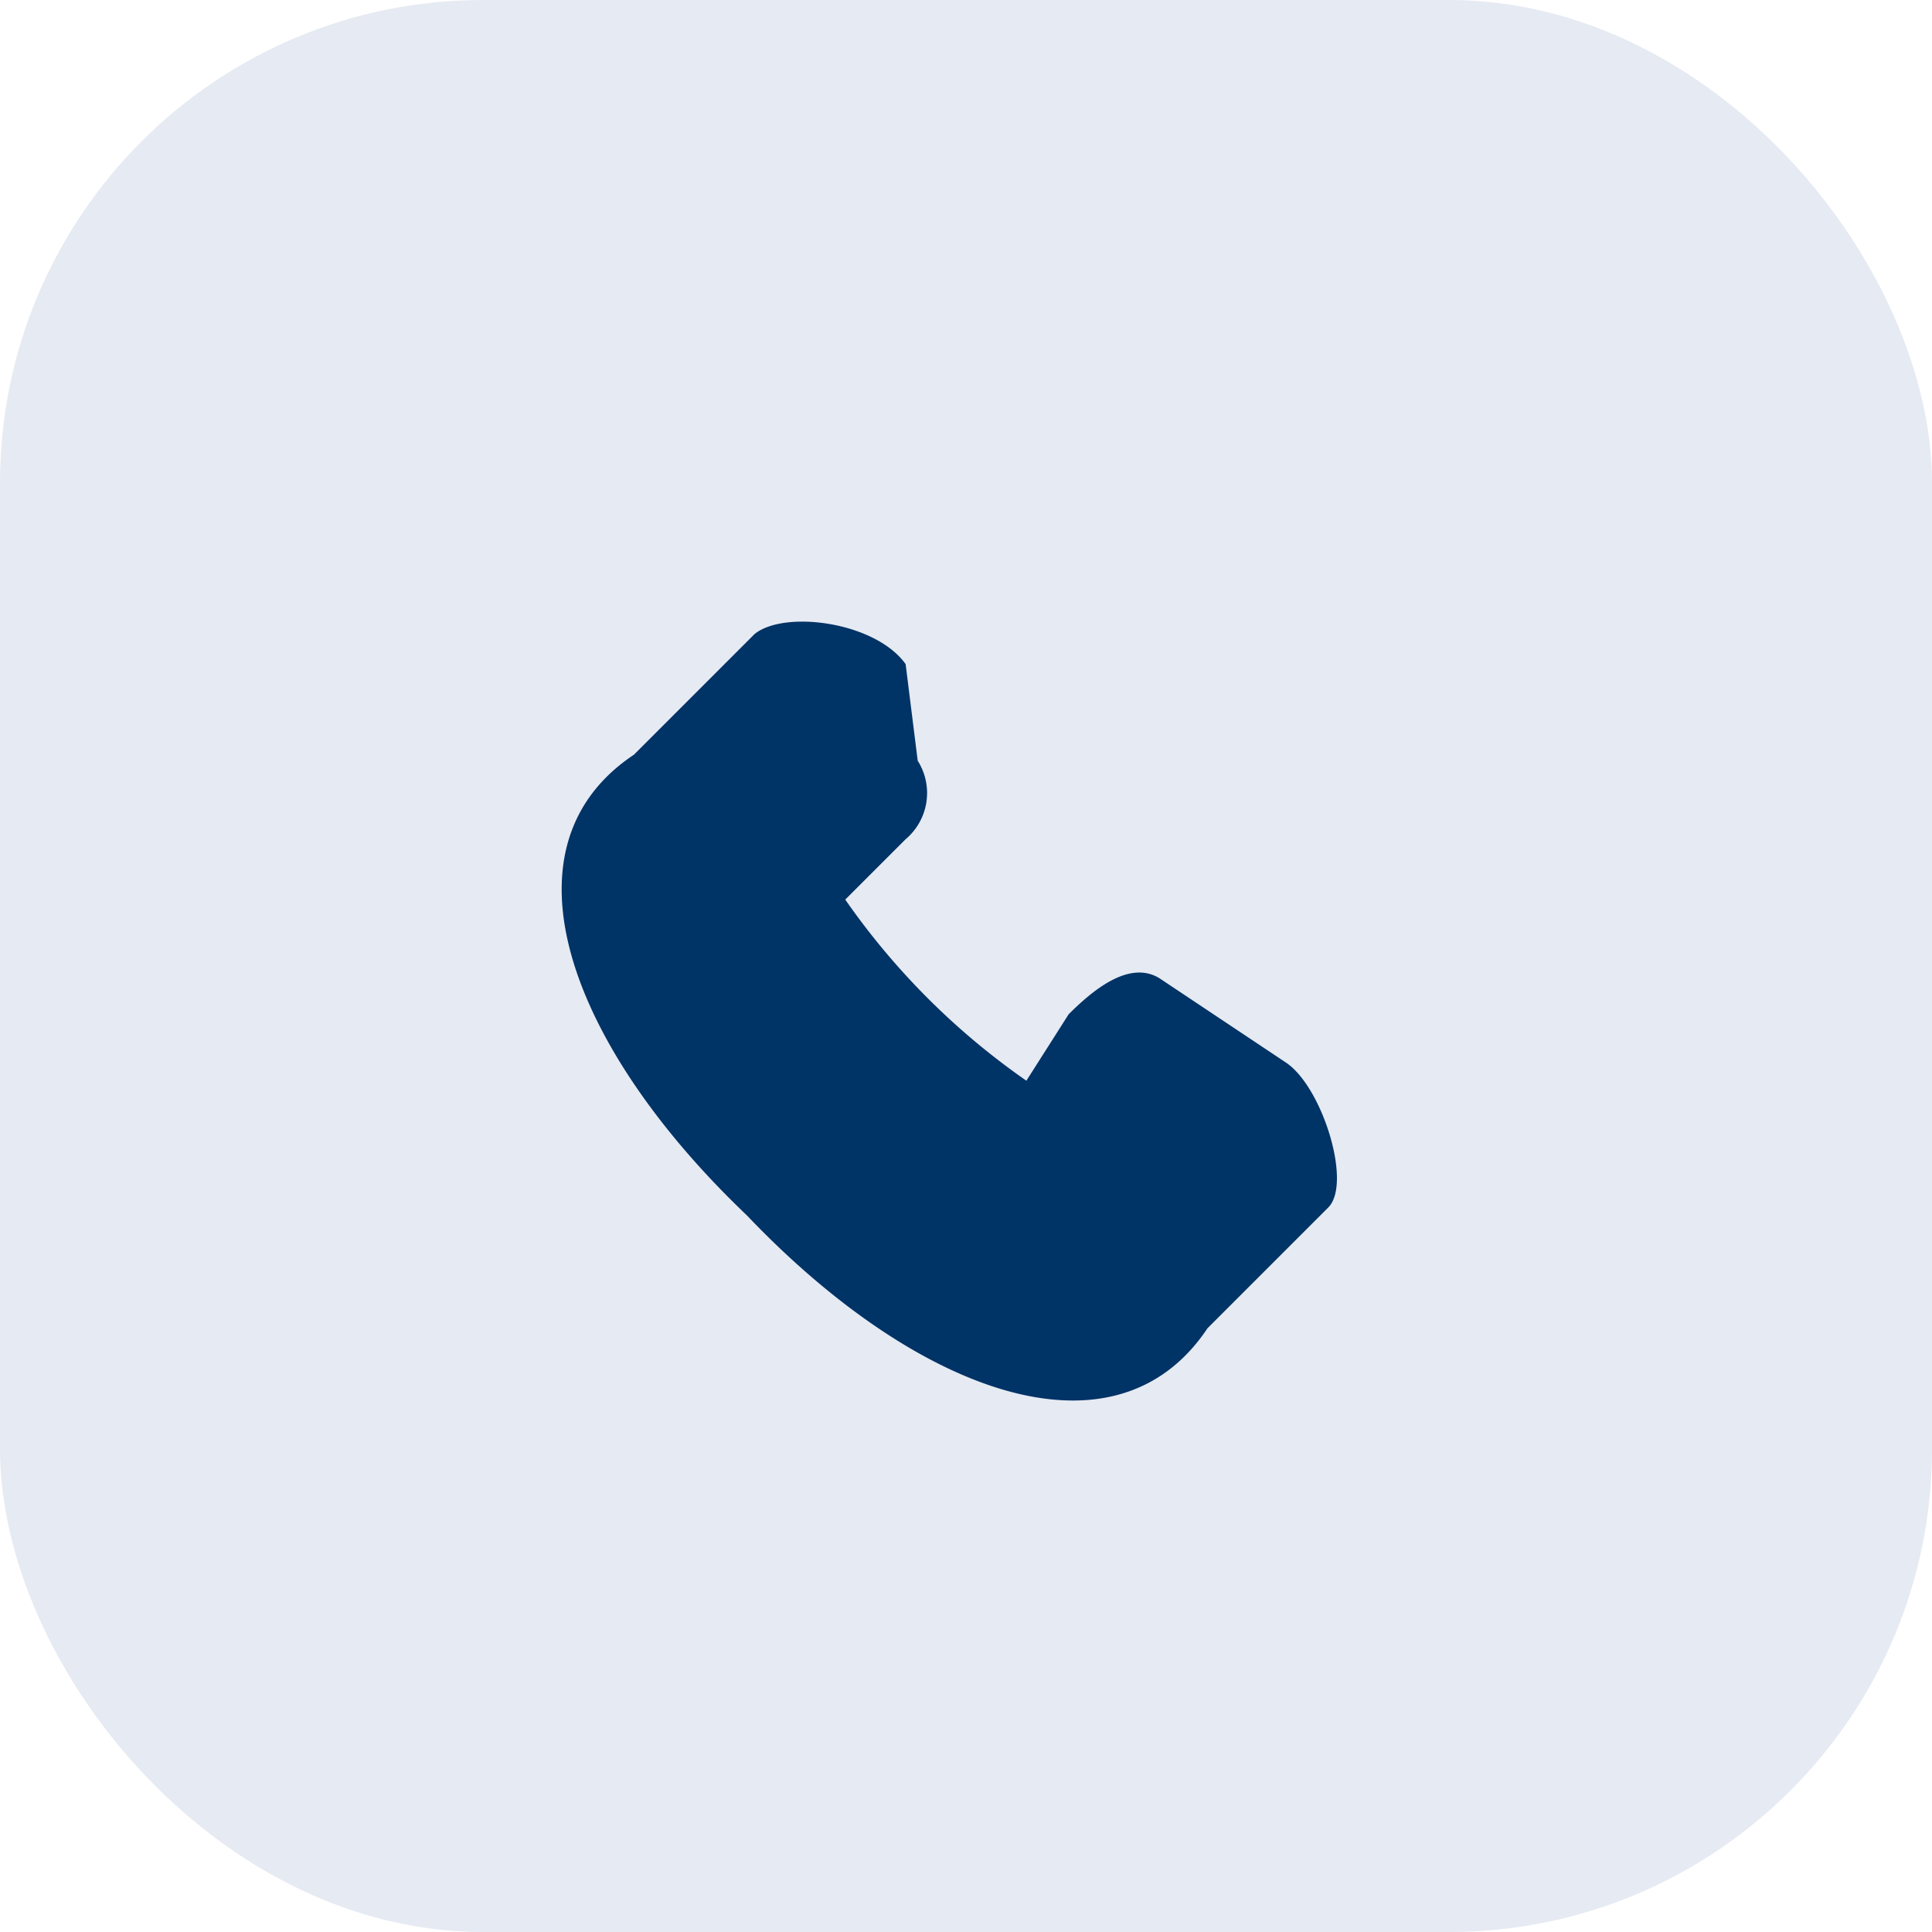
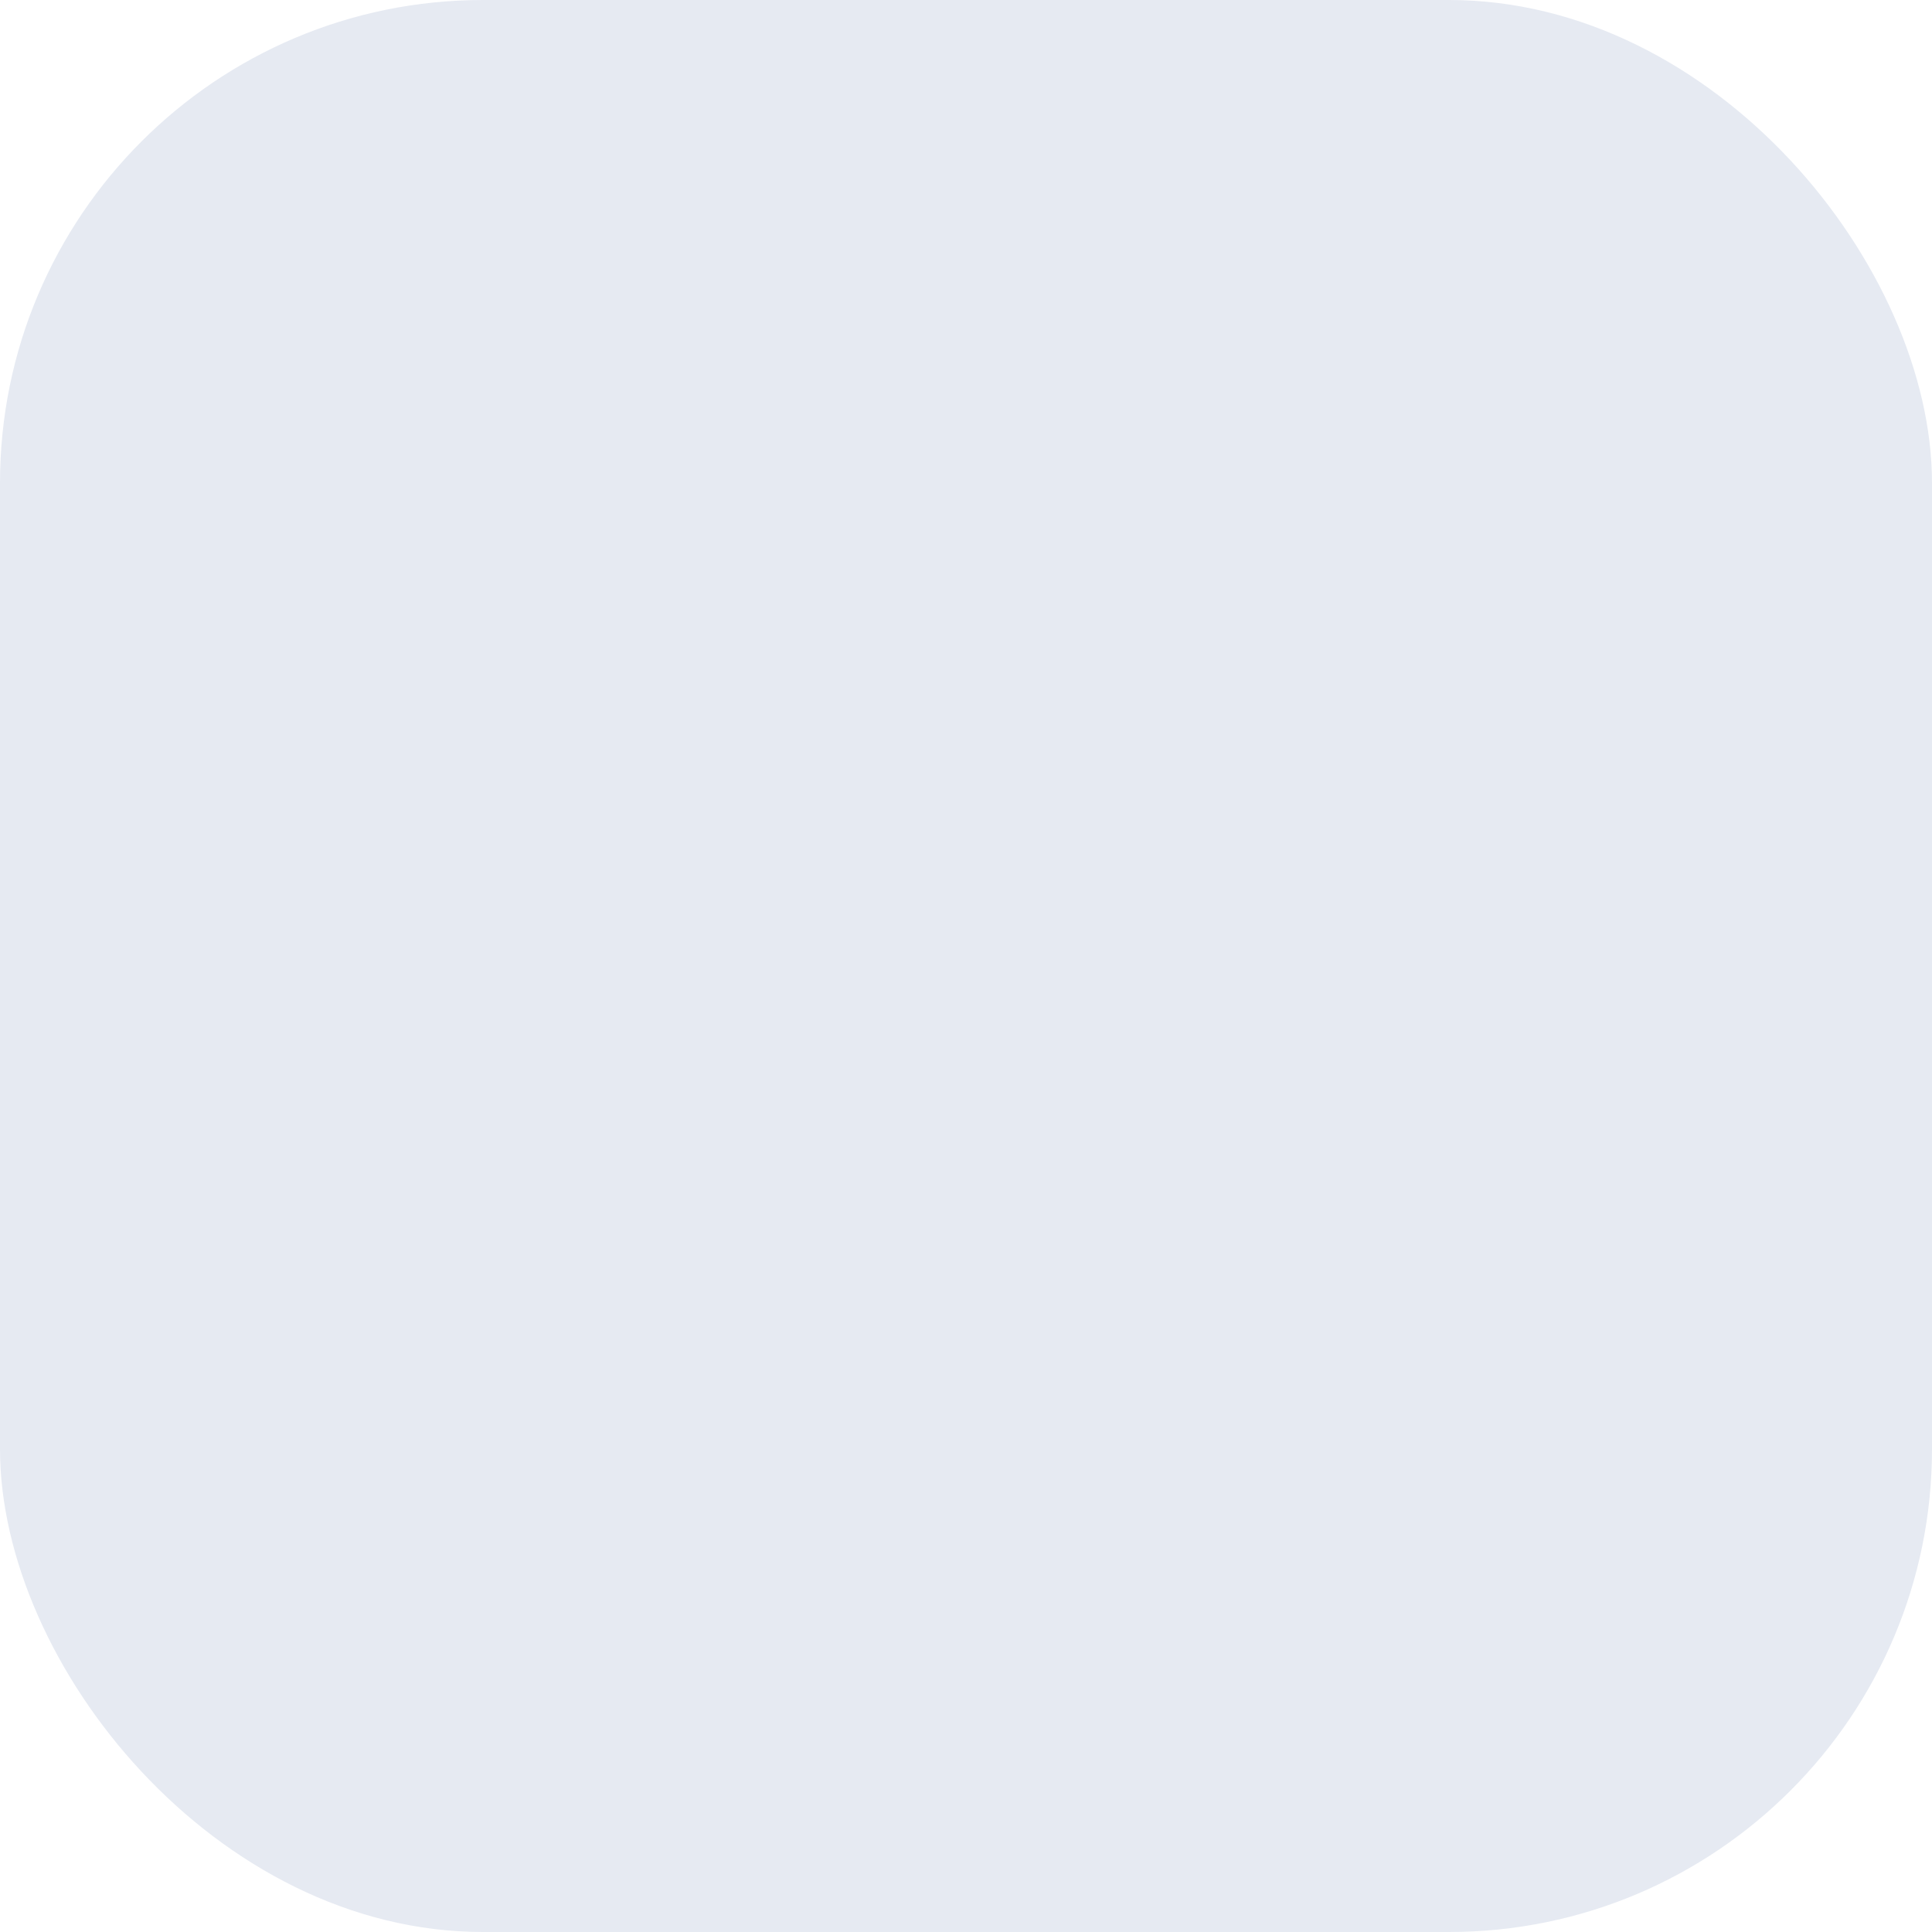
<svg xmlns="http://www.w3.org/2000/svg" width="32" height="32" viewBox="0 0 32 32">
  <rect width="32" height="32" rx="8" fill="#E6EAF2" />
-   <path d="M10 17c3 5 8 8 10 5l2-2c.4-.4-.1-2-.7-2.4l-2.1-1.4c-.5-.3-1.1.2-1.5.6l-.7 1.1a12 12 0 01-3-3l1-1a1 1 0 00.2-1.3L15 11c-.5-.7-2-.9-2.5-.5l-2 2c-3 2 0 7 5 10z" fill="#003366" />
</svg>